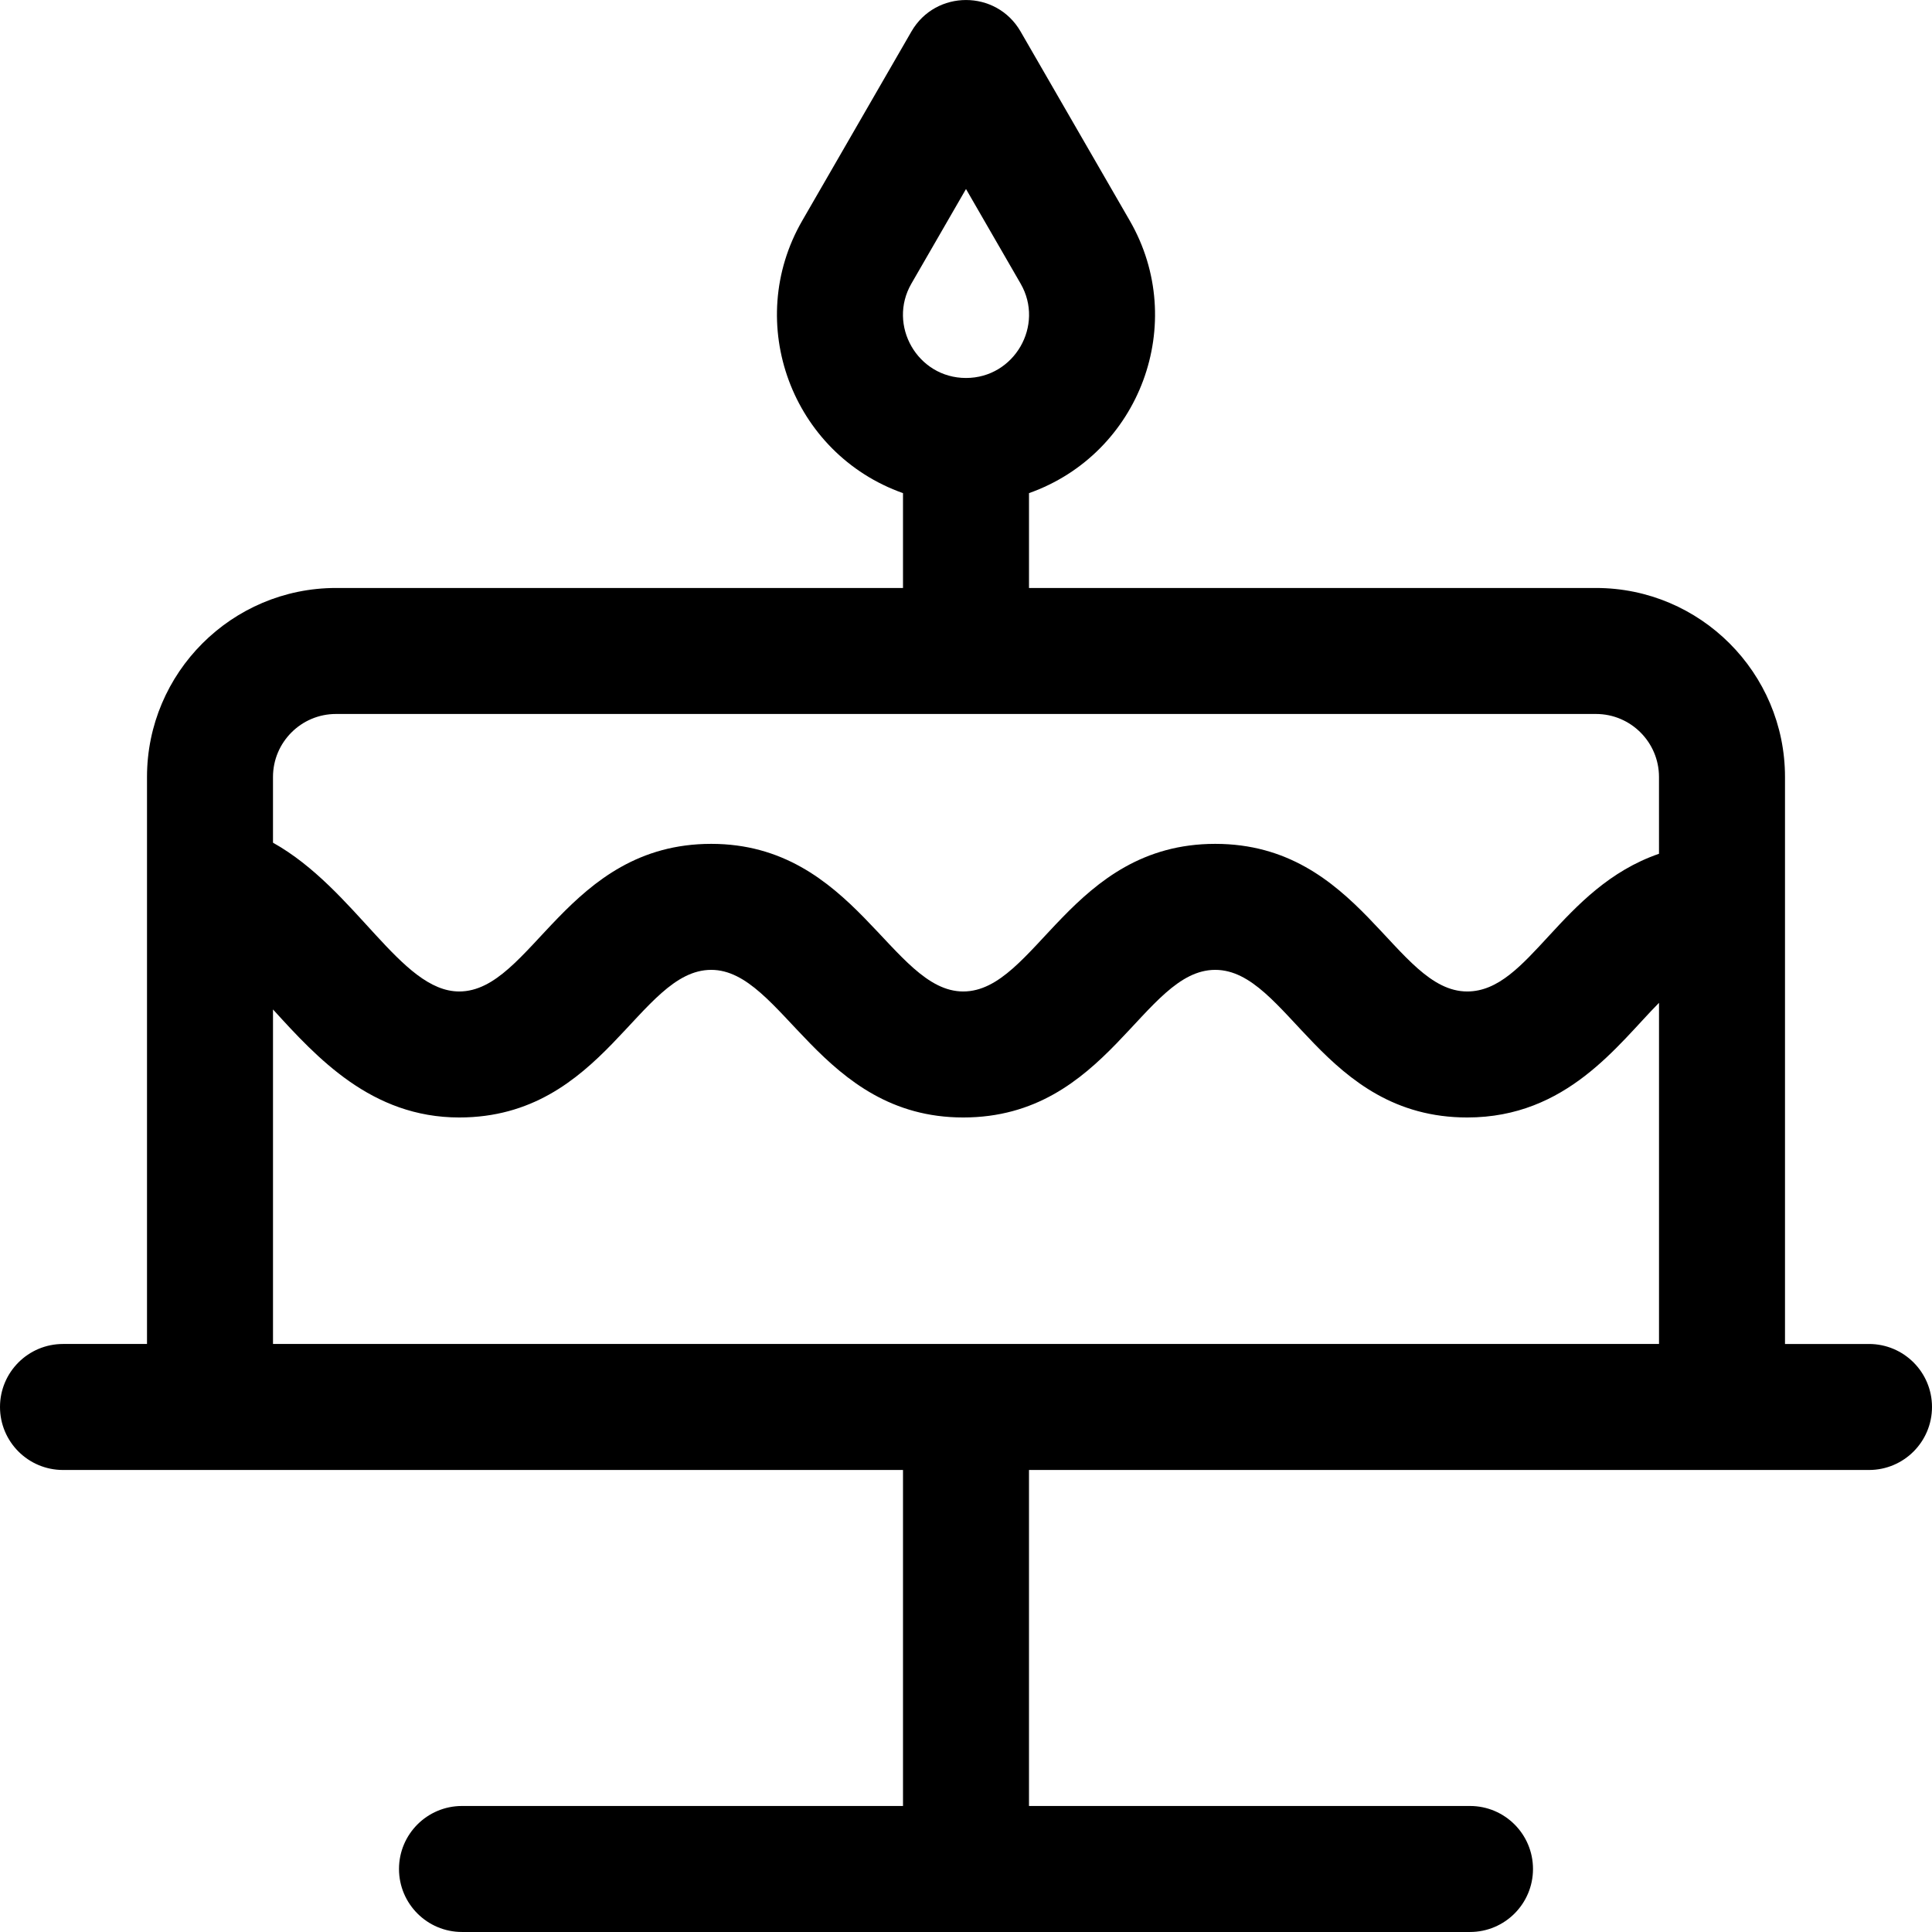
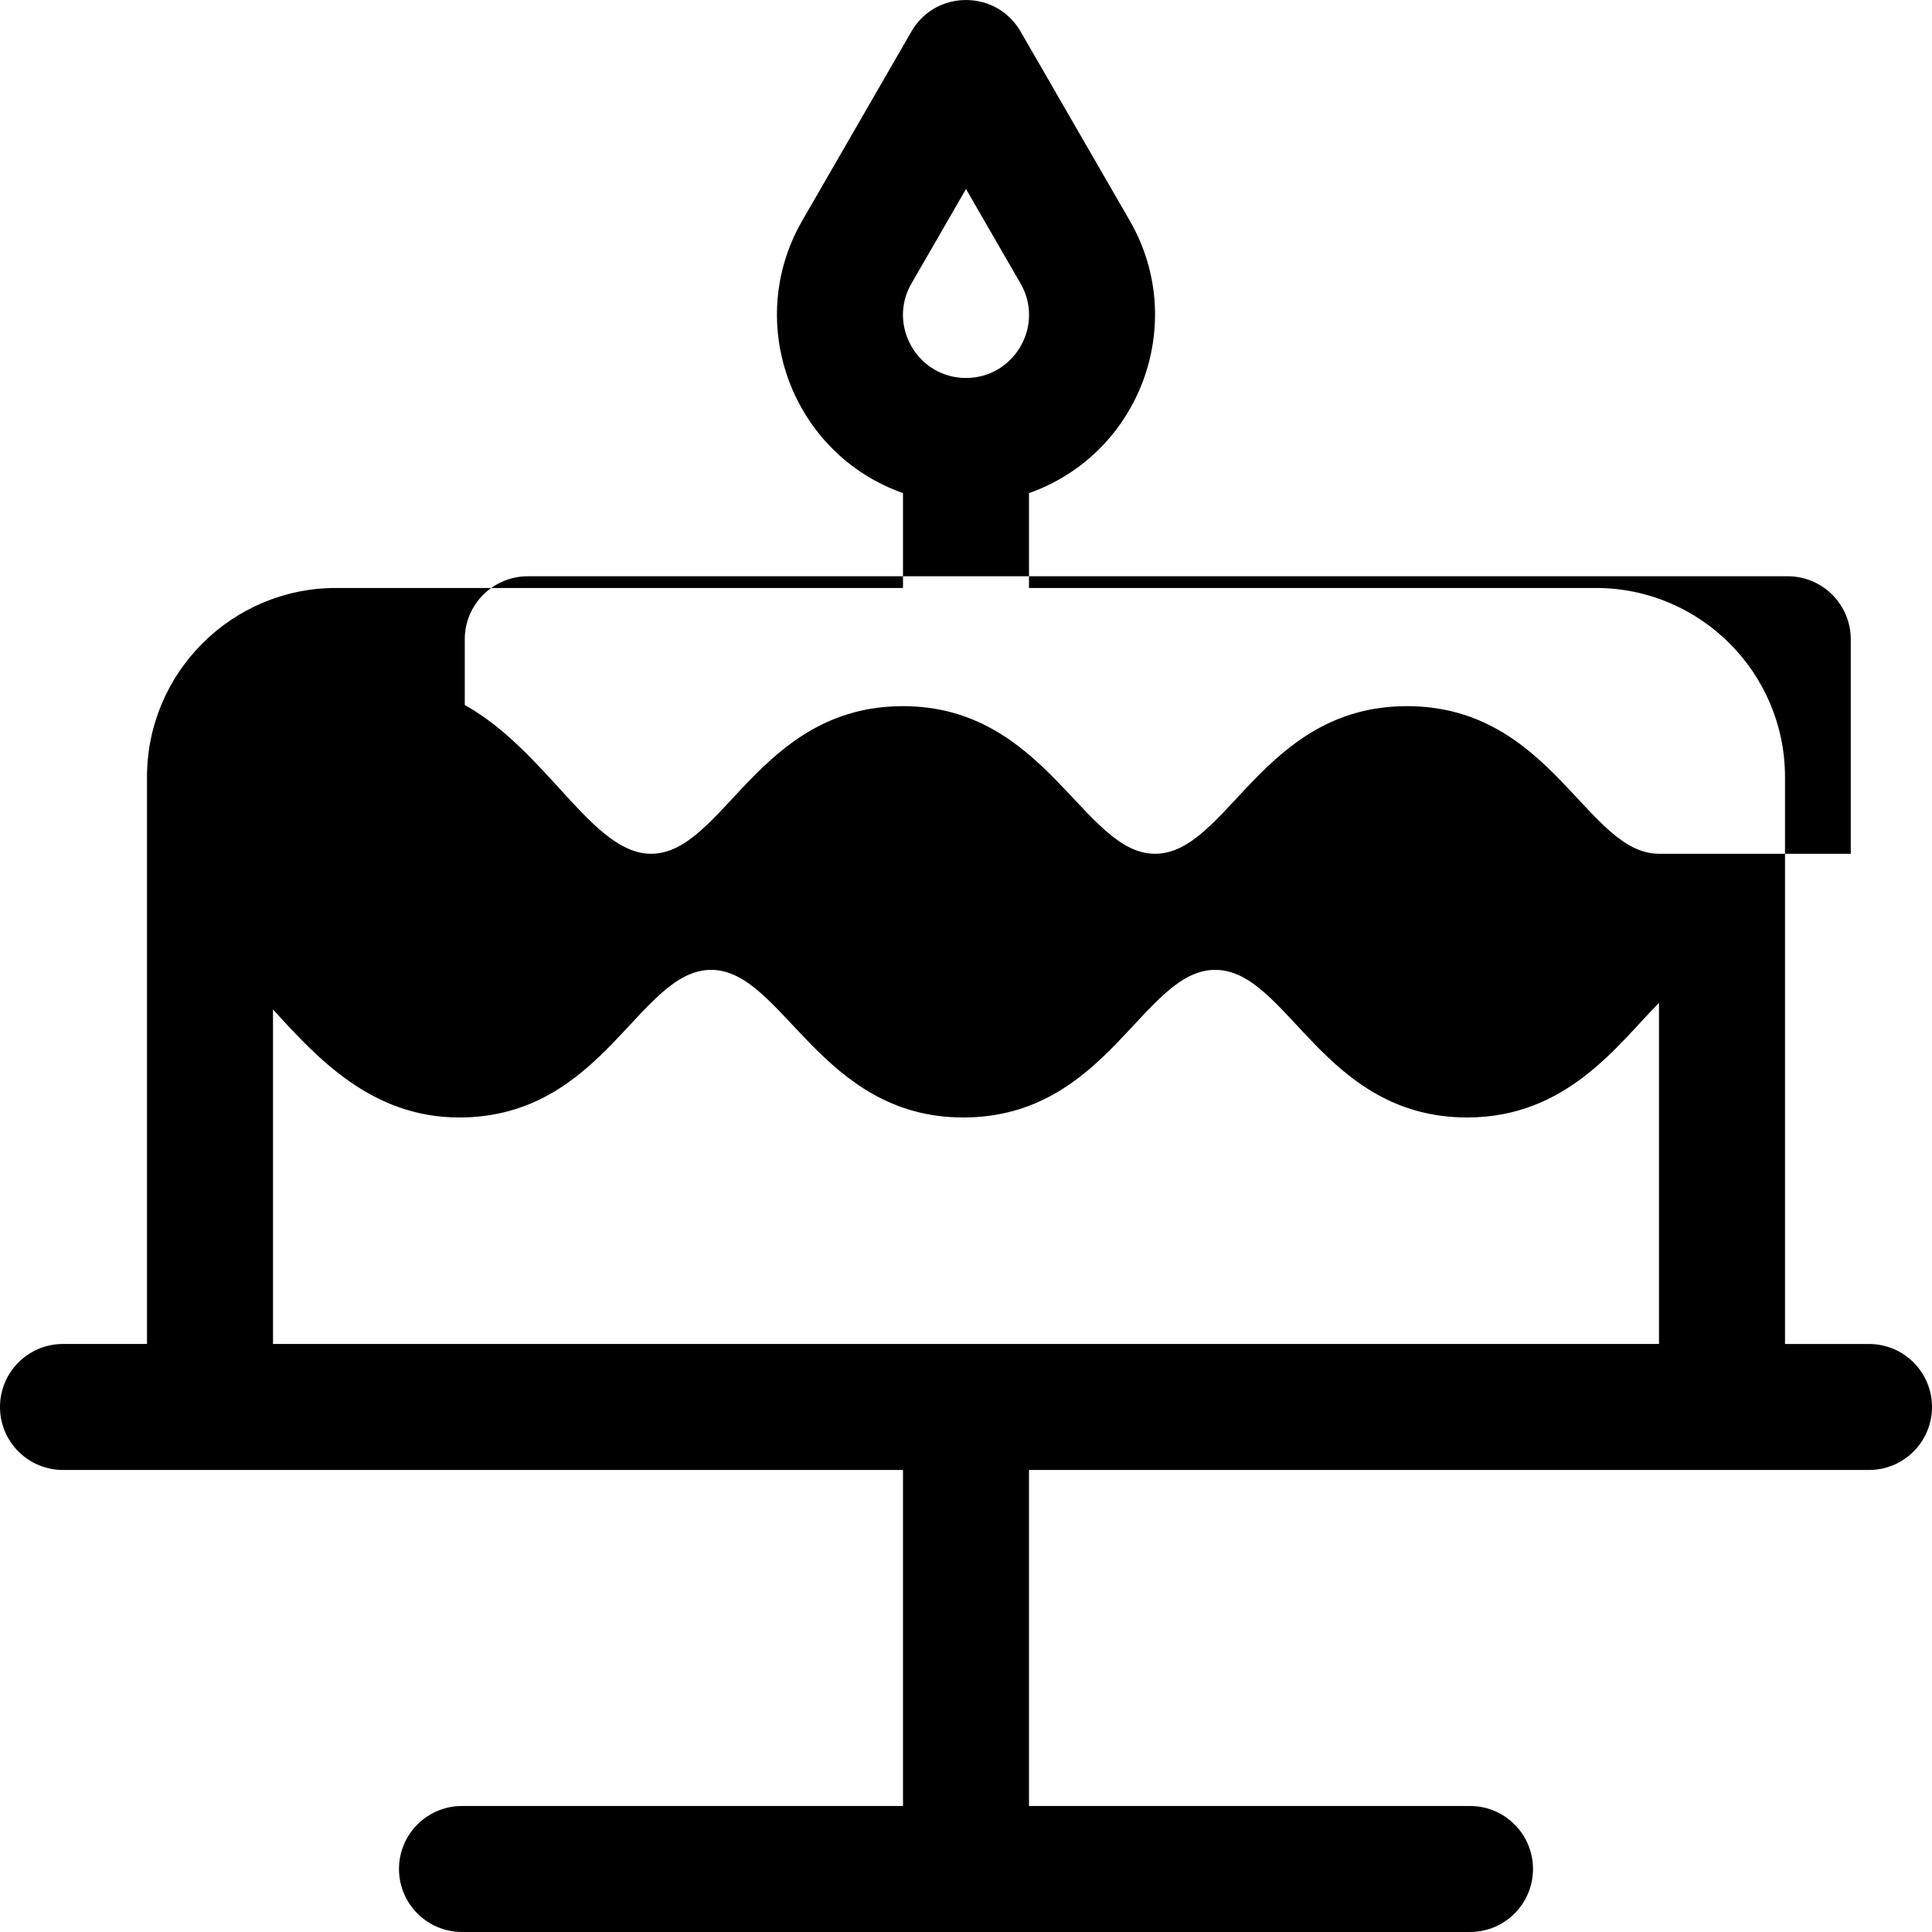
<svg xmlns="http://www.w3.org/2000/svg" fill="#000000" height="800px" width="800px" version="1.1" id="Layer_1" viewBox="0 0 512 512" xml:space="preserve">
  <g>
    <g>
-       <path d="M495.304,356.168h-22.261V205.907c0-27.618-22.469-50.087-50.087-50.087H272.696v-25.133    c29.497-10.461,42.313-45.135,26.713-72.192c-0.001-0.002-0.002-0.004-0.003-0.007L270.46,8.343    C264.037-2.783,247.95-2.765,241.54,8.344l-28.944,50.147c-15.637,27.098-2.736,61.754,26.708,72.196v25.133H89.044    c-27.618,0-50.087,22.469-50.087,50.087v28.33c0,0.008,0,0.014,0,0.022v121.908H16.696C7.475,356.168,0,363.643,0,372.864    c0,9.22,7.475,16.696,16.696,16.696c12.058,0,214.667,0,222.609,0v89.043h-116.87c-9.22,0-16.696,7.475-16.696,16.696    s7.475,16.696,16.696,16.696h267.13c9.22,0,16.696-7.475,16.696-16.696s-7.475-16.696-16.696-16.696h-116.87V389.56    c8.518,0,211.982,0,222.609,0c9.22,0,16.696-7.475,16.696-16.696C512,363.643,504.525,356.168,495.304,356.168z M241.517,75.182    L256,50.088l14.481,25.088c6.37,11.042-1.65,24.992-14.481,24.992C243.135,100.168,235.171,86.182,241.517,75.182z     M72.348,356.168v-88.653c0.009,0.01,0.019,0.021,0.028,0.031c11.611,12.74,26.062,28.596,49.323,28.596    c38.308,0,47.599-39.119,66.783-39.119c18.934,0,28.853,39.119,66.783,39.119c38.308,0,47.599-39.119,66.783-39.119    c19.179,0,28.492,39.119,66.783,39.119c26.455,0,39.904-19.352,50.822-30.383v90.408H72.348z M439.652,226.258    c-26.189,9.039-34.365,36.493-50.822,36.493c-19.158,0-28.482-39.119-66.783-39.119c-38.28,0-47.589,39.119-66.783,39.119    c-18.94,0-28.845-39.119-66.783-39.119c-38.28,0-47.589,39.119-66.783,39.119c-15.518,0-27.365-27.124-49.352-39.428v-17.416    c0-9.206,7.49-16.696,16.696-16.696h333.913c9.206,0,16.696,7.49,16.696,16.696V226.258z" />
+       <path d="M495.304,356.168h-22.261V205.907c0-27.618-22.469-50.087-50.087-50.087H272.696v-25.133    c29.497-10.461,42.313-45.135,26.713-72.192c-0.001-0.002-0.002-0.004-0.003-0.007L270.46,8.343    C264.037-2.783,247.95-2.765,241.54,8.344l-28.944,50.147c-15.637,27.098-2.736,61.754,26.708,72.196v25.133H89.044    c-27.618,0-50.087,22.469-50.087,50.087v28.33c0,0.008,0,0.014,0,0.022v121.908H16.696C7.475,356.168,0,363.643,0,372.864    c0,9.22,7.475,16.696,16.696,16.696c12.058,0,214.667,0,222.609,0v89.043h-116.87c-9.22,0-16.696,7.475-16.696,16.696    s7.475,16.696,16.696,16.696h267.13c9.22,0,16.696-7.475,16.696-16.696s-7.475-16.696-16.696-16.696h-116.87V389.56    c8.518,0,211.982,0,222.609,0c9.22,0,16.696-7.475,16.696-16.696C512,363.643,504.525,356.168,495.304,356.168z M241.517,75.182    L256,50.088l14.481,25.088c6.37,11.042-1.65,24.992-14.481,24.992C243.135,100.168,235.171,86.182,241.517,75.182z     M72.348,356.168v-88.653c0.009,0.01,0.019,0.021,0.028,0.031c11.611,12.74,26.062,28.596,49.323,28.596    c38.308,0,47.599-39.119,66.783-39.119c18.934,0,28.853,39.119,66.783,39.119c38.308,0,47.599-39.119,66.783-39.119    c19.179,0,28.492,39.119,66.783,39.119c26.455,0,39.904-19.352,50.822-30.383v90.408H72.348z M439.652,226.258    c-19.158,0-28.482-39.119-66.783-39.119c-38.28,0-47.589,39.119-66.783,39.119    c-18.94,0-28.845-39.119-66.783-39.119c-38.28,0-47.589,39.119-66.783,39.119c-15.518,0-27.365-27.124-49.352-39.428v-17.416    c0-9.206,7.49-16.696,16.696-16.696h333.913c9.206,0,16.696,7.49,16.696,16.696V226.258z" />
    </g>
  </g>
</svg>